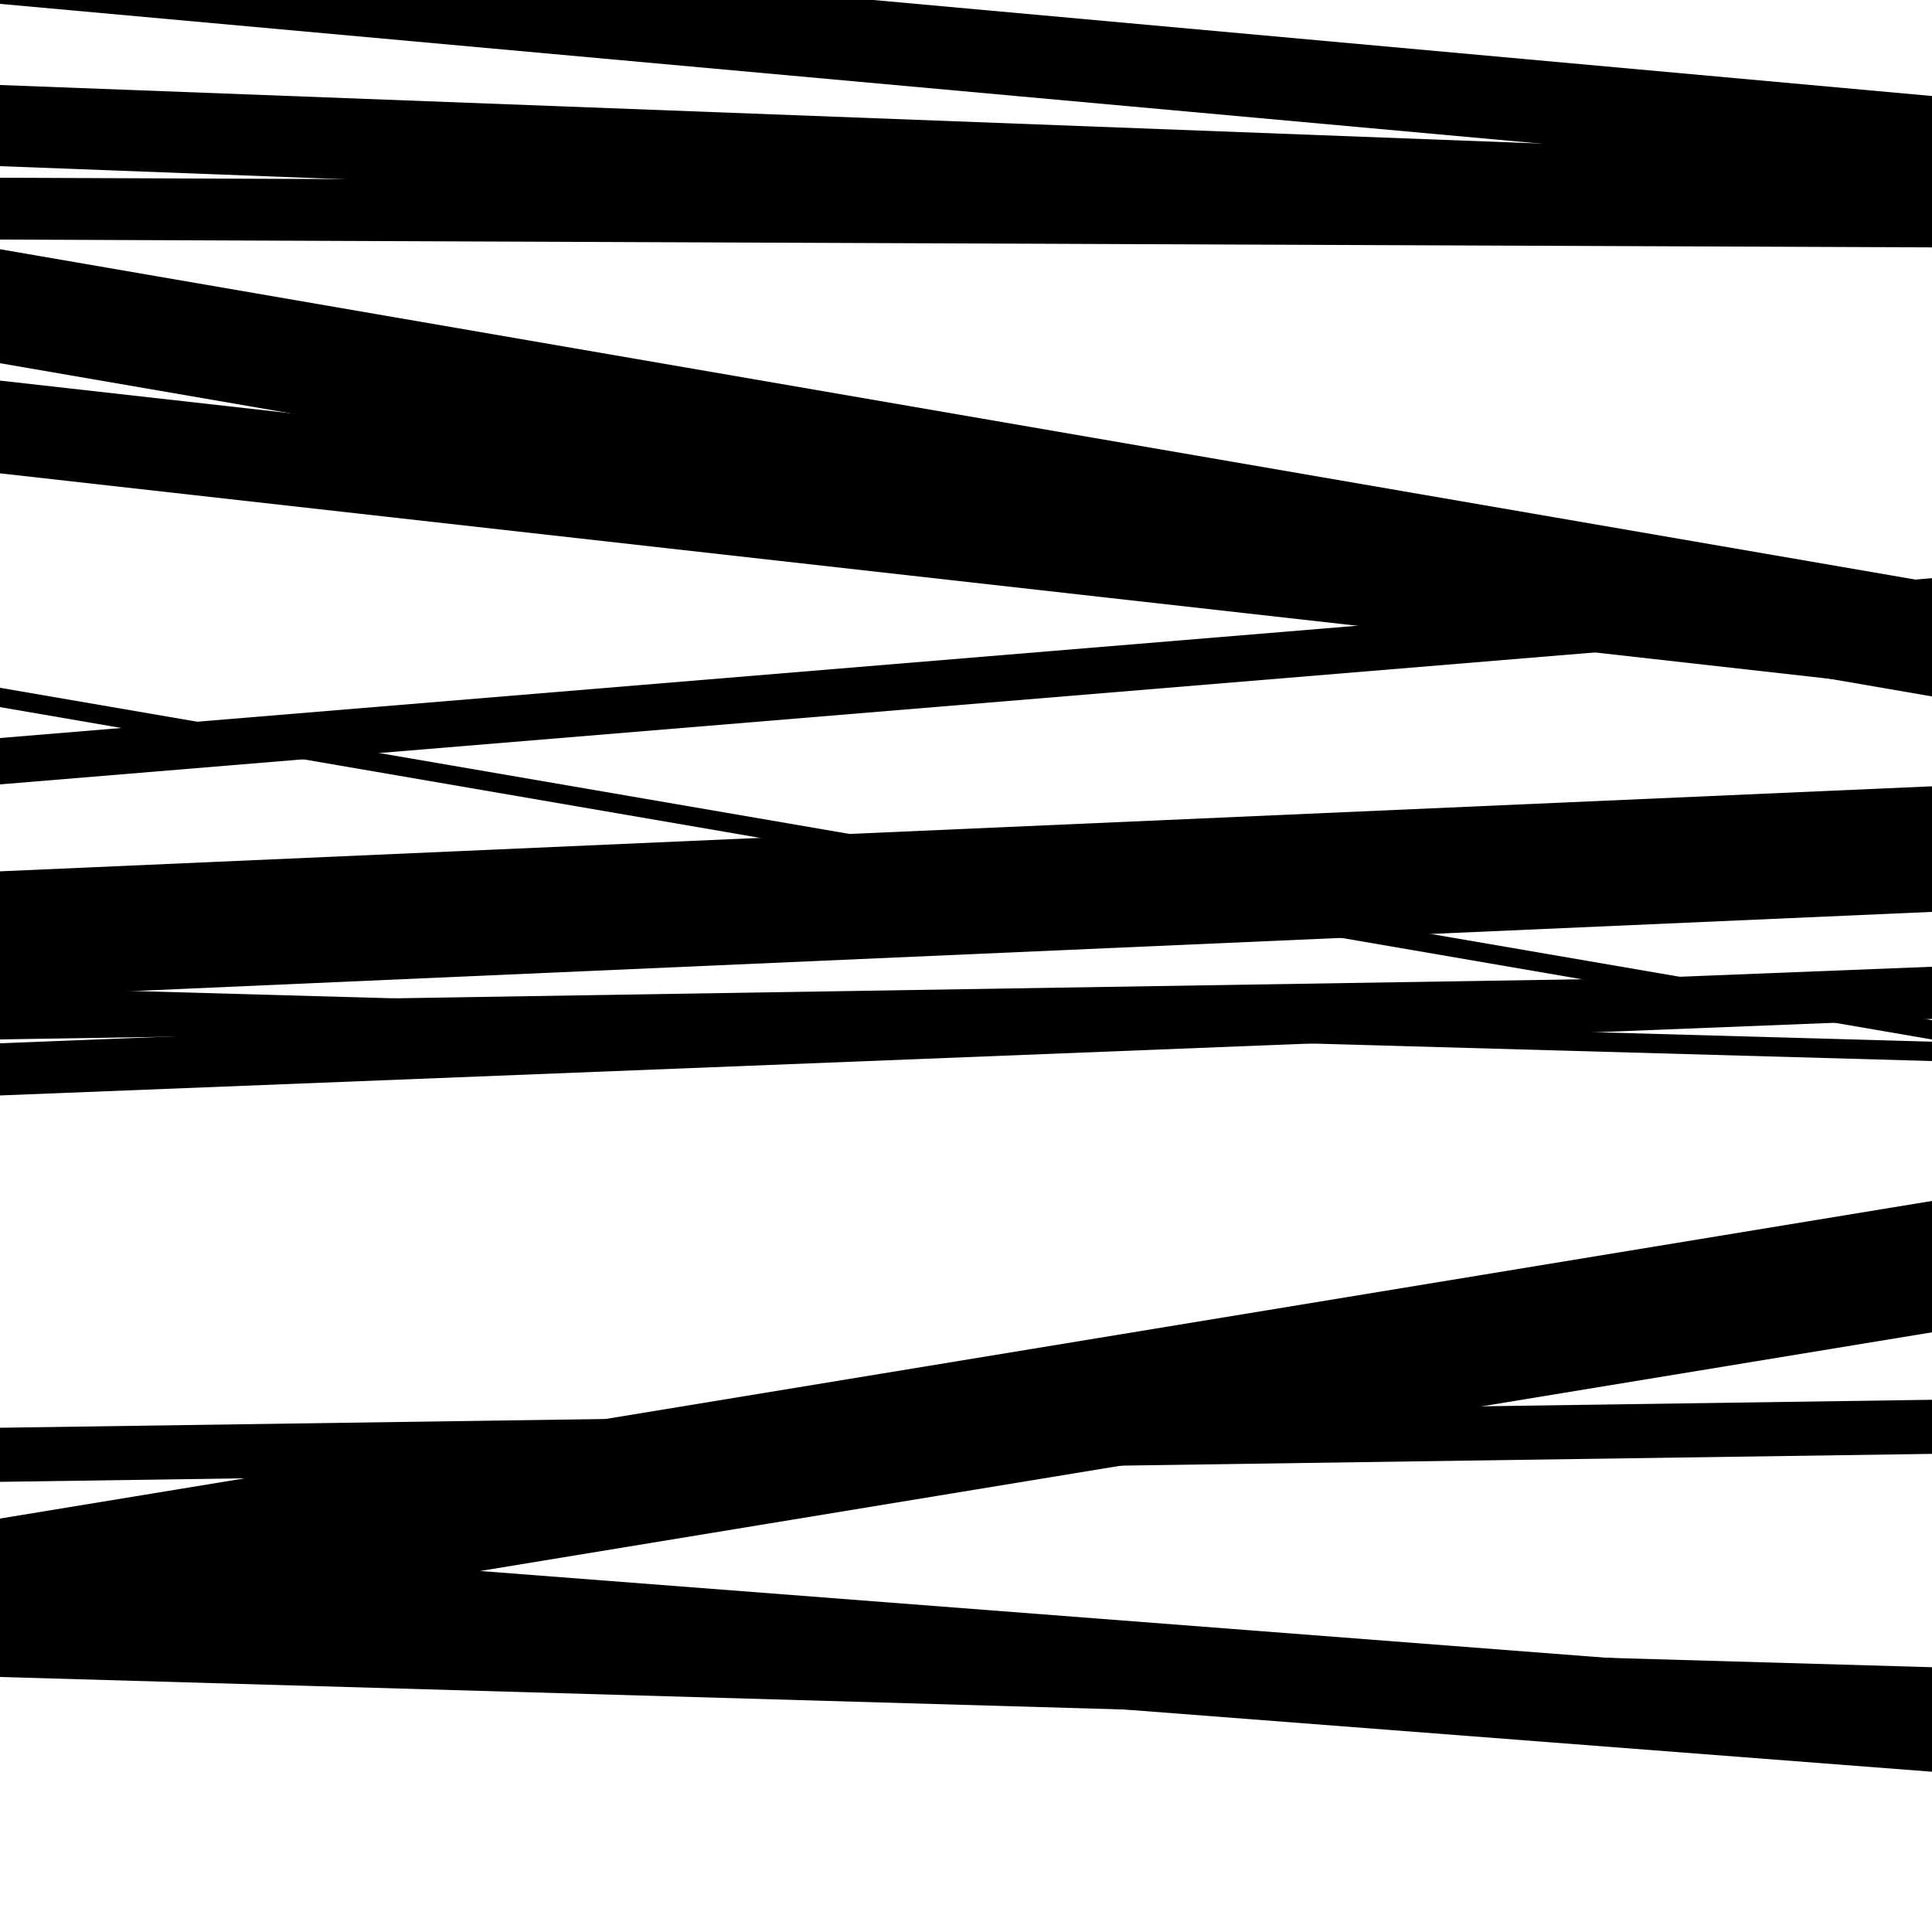
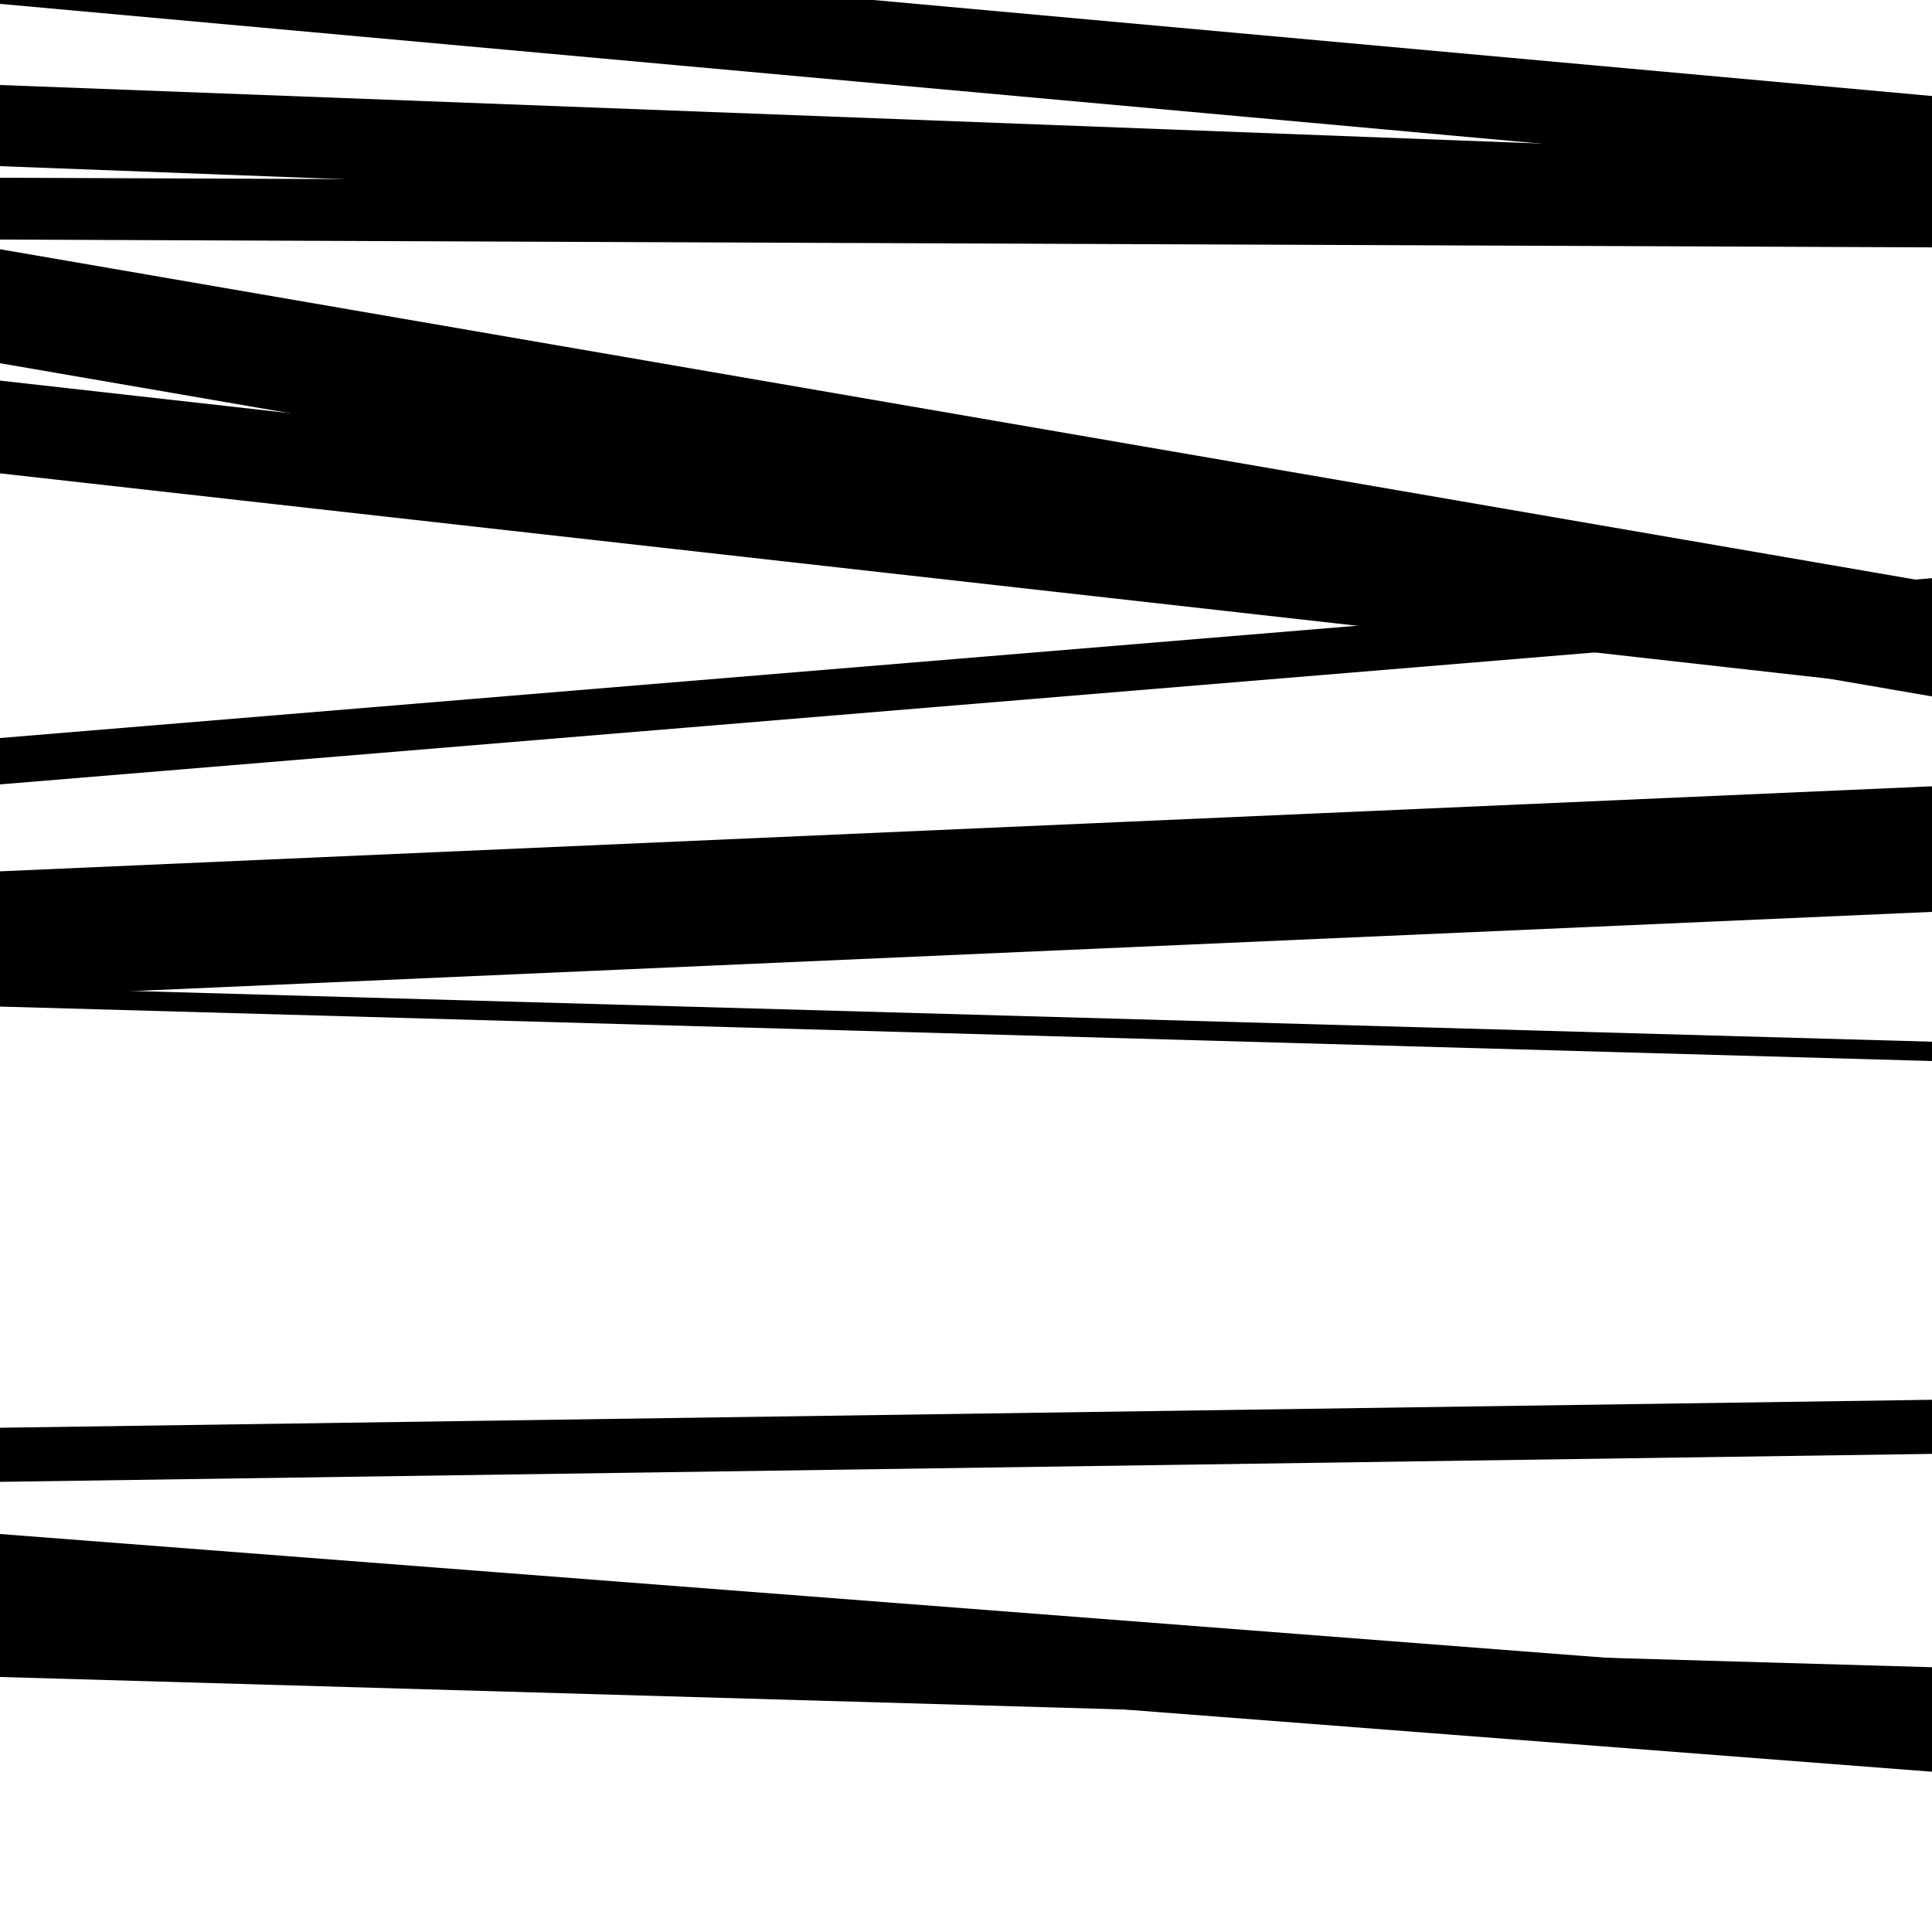
<svg xmlns="http://www.w3.org/2000/svg" viewBox="0 0 1000 1000" height="1000" width="1000">
  <rect x="0" y="0" width="1000" height="1000" fill="#ffffff" />
-   <path opacity="0.8" d="M 0 538 L 1000 521.954 L 1000 503.954 L 0 520 Z" fill="hsl(184, 15%, 50%)" />
  <path opacity="0.8" d="M 0 868 L 1000 896.948 L 1000 862.948 L 0 834 Z" fill="hsl(189, 25%, 70%)" />
  <path opacity="0.8" d="M 0 86 L 1000 123.996 L 1000 81.996 L 0 44 Z" fill="hsl(194, 30%, 90%)" />
  <path opacity="0.8" d="M 0 245 L 1000 357.295 L 1000 309.295 L 0 197 Z" fill="hsl(179, 10%, 30%)" />
  <path opacity="0.8" d="M 0 406 L 1000 323.265 L 1000 299.265 L 0 382 Z" fill="hsl(184, 15%, 50%)" />
-   <path opacity="0.8" d="M 0 567 L 1000 527.384 L 1000 500.384 L 0 540 Z" fill="hsl(189, 25%, 70%)" />
-   <path opacity="0.8" d="M 0 854 L 1000 689.604 L 1000 621.604 L 0 786 Z" fill="hsl(194, 30%, 90%)" />
  <path opacity="0.8" d="M 0 2 L 1000 92.697 L 1000 49.697 L 0 -41 Z" fill="hsl(179, 10%, 30%)" />
  <path opacity="0.8" d="M 0 188 L 1000 360.471 L 1000 301.471 L 0 129 Z" fill="hsl(184, 15%, 50%)" />
  <path opacity="0.8" d="M 0 516 L 1000 471.988 L 1000 406.988 L 0 451 Z" fill="hsl(189, 25%, 70%)" />
  <path opacity="0.8" d="M 0 840 L 1000 917.044 L 1000 871.044 L 0 794 Z" fill="hsl(194, 30%, 90%)" />
  <path opacity="0.8" d="M 0 124 L 1000 128.045 L 1000 96.045 L 0 92 Z" fill="hsl(179, 10%, 30%)" />
-   <path opacity="0.8" d="M 0 366 L 1000 538.042 L 1000 528.042 L 0 356 Z" fill="hsl(184, 15%, 50%)" />
  <path opacity="0.8" d="M 0 521 L 1000 549.187 L 1000 539.187 L 0 511 Z" fill="hsl(189, 25%, 70%)" />
  <path opacity="0.8" d="M 0 767 L 1000 752.523 L 1000 724.523 L 0 739 Z" fill="hsl(194, 30%, 90%)" />
</svg>